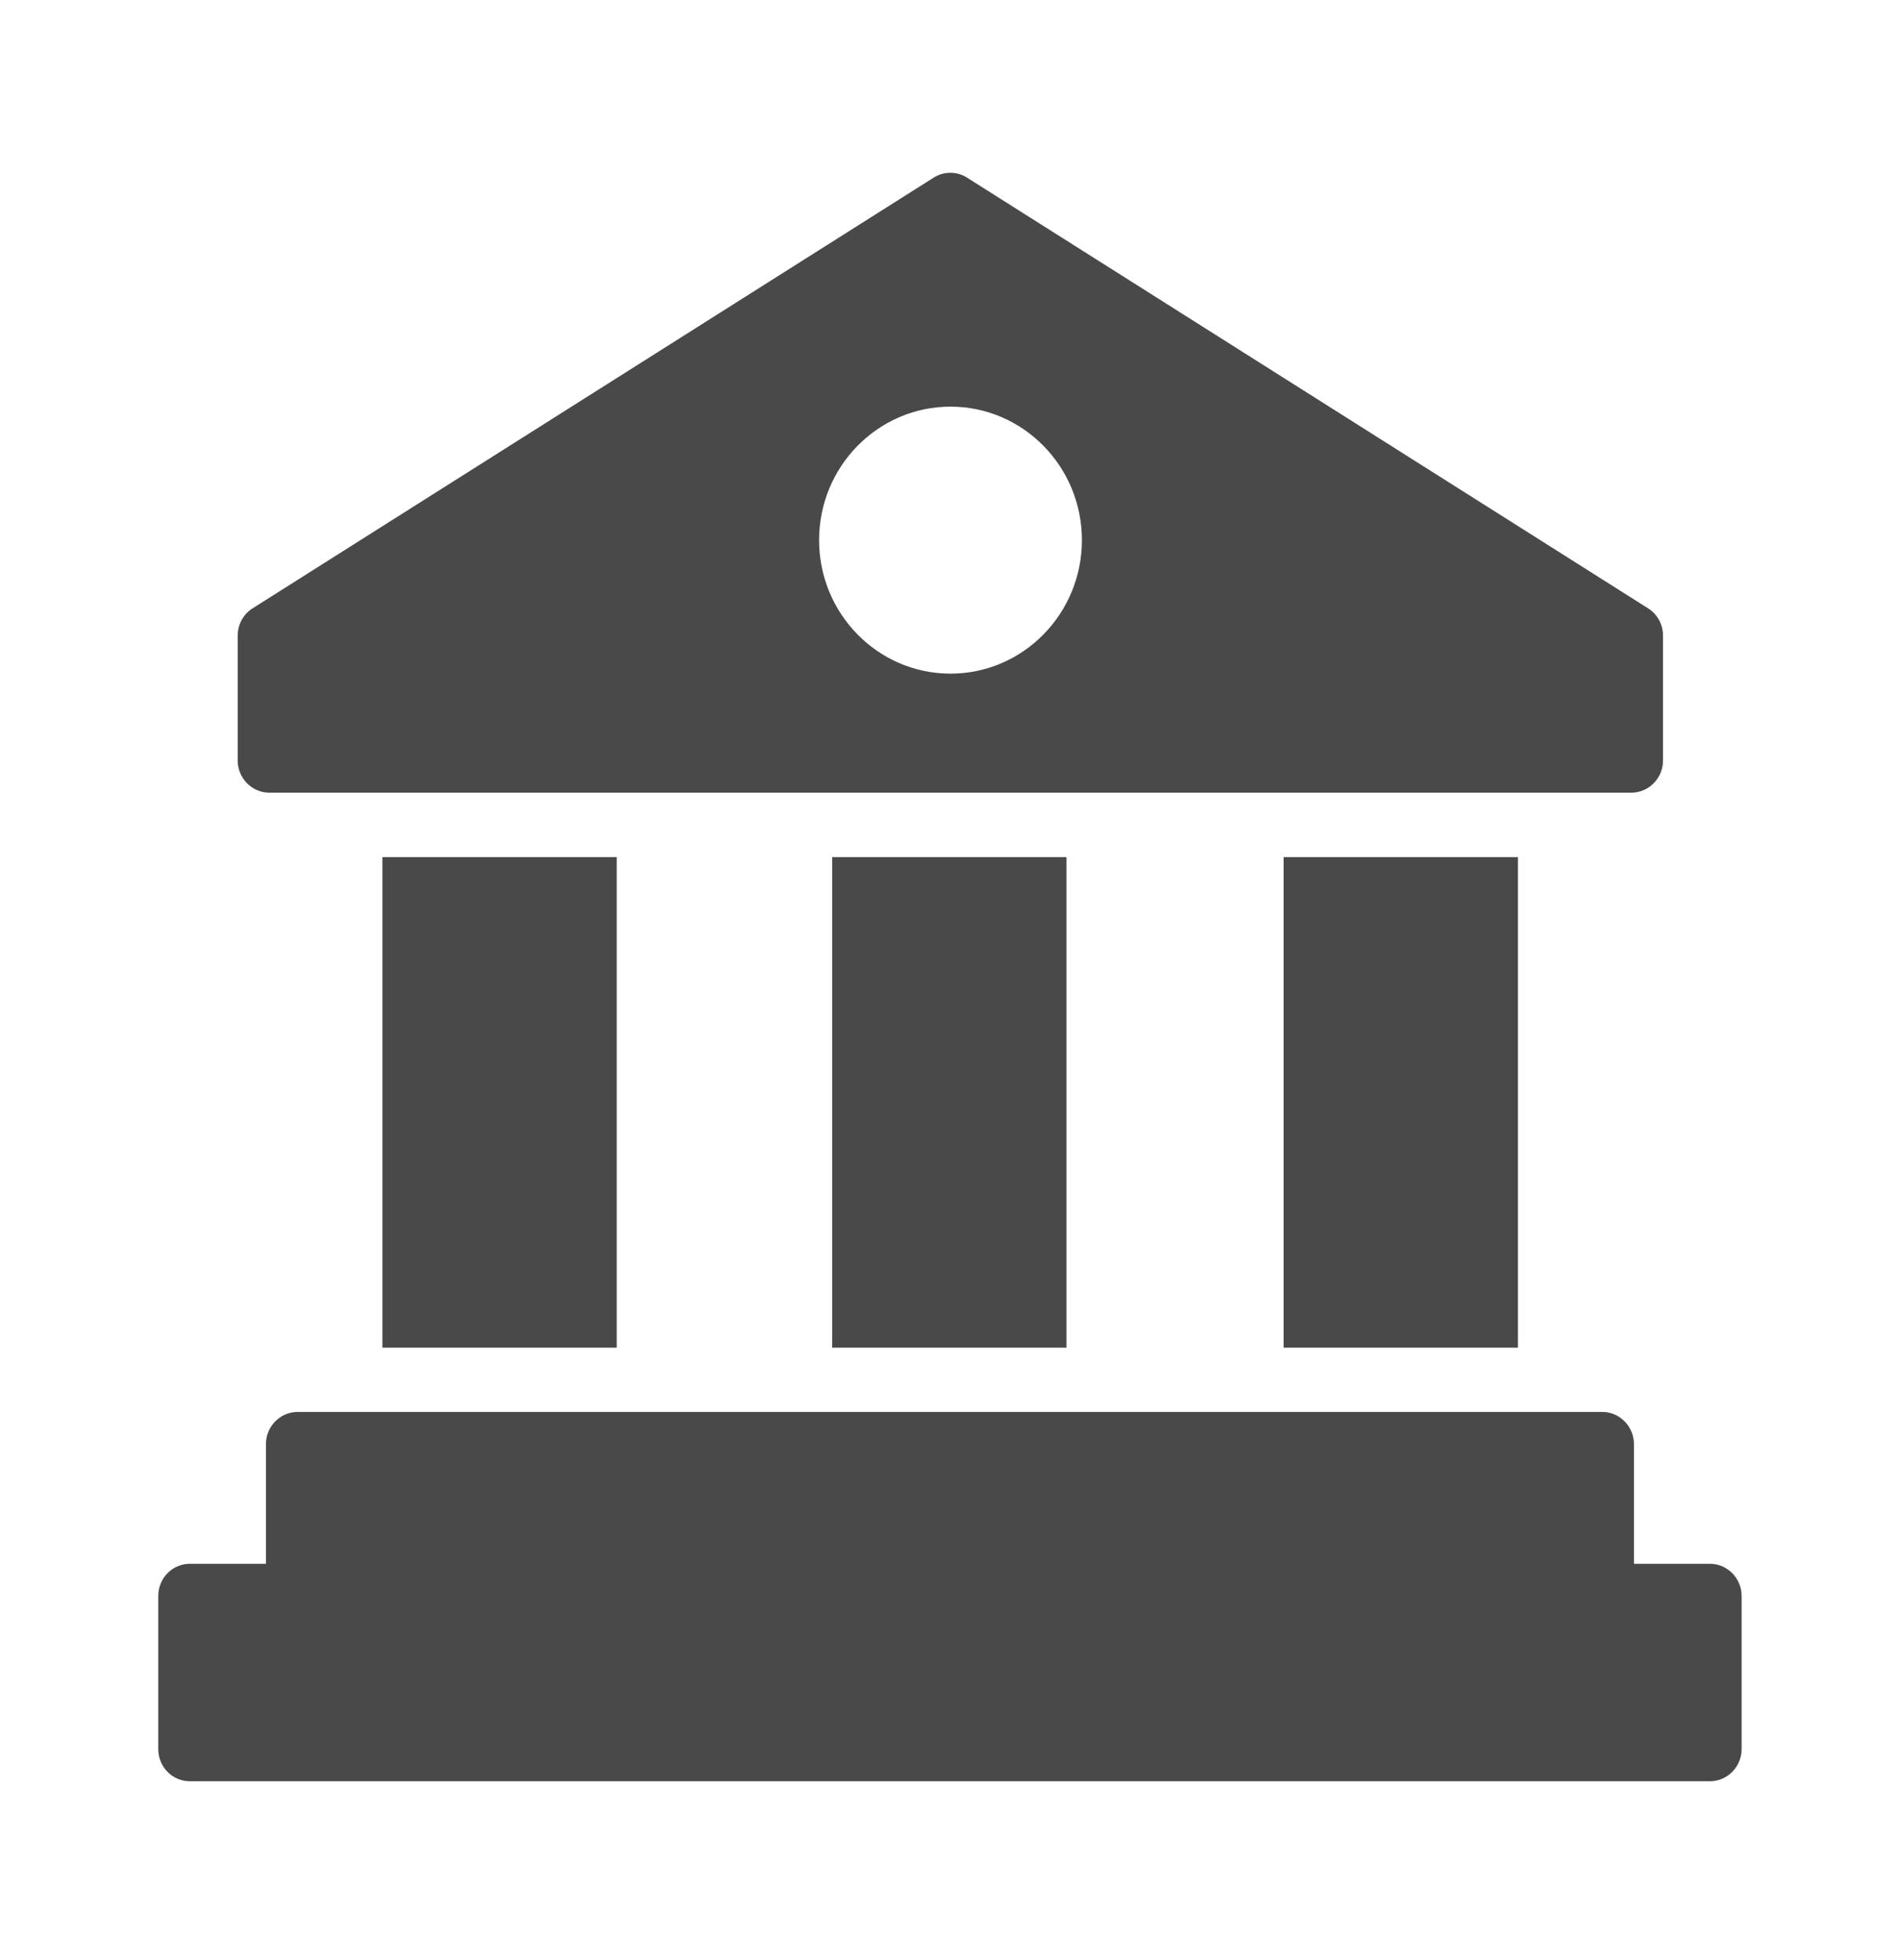
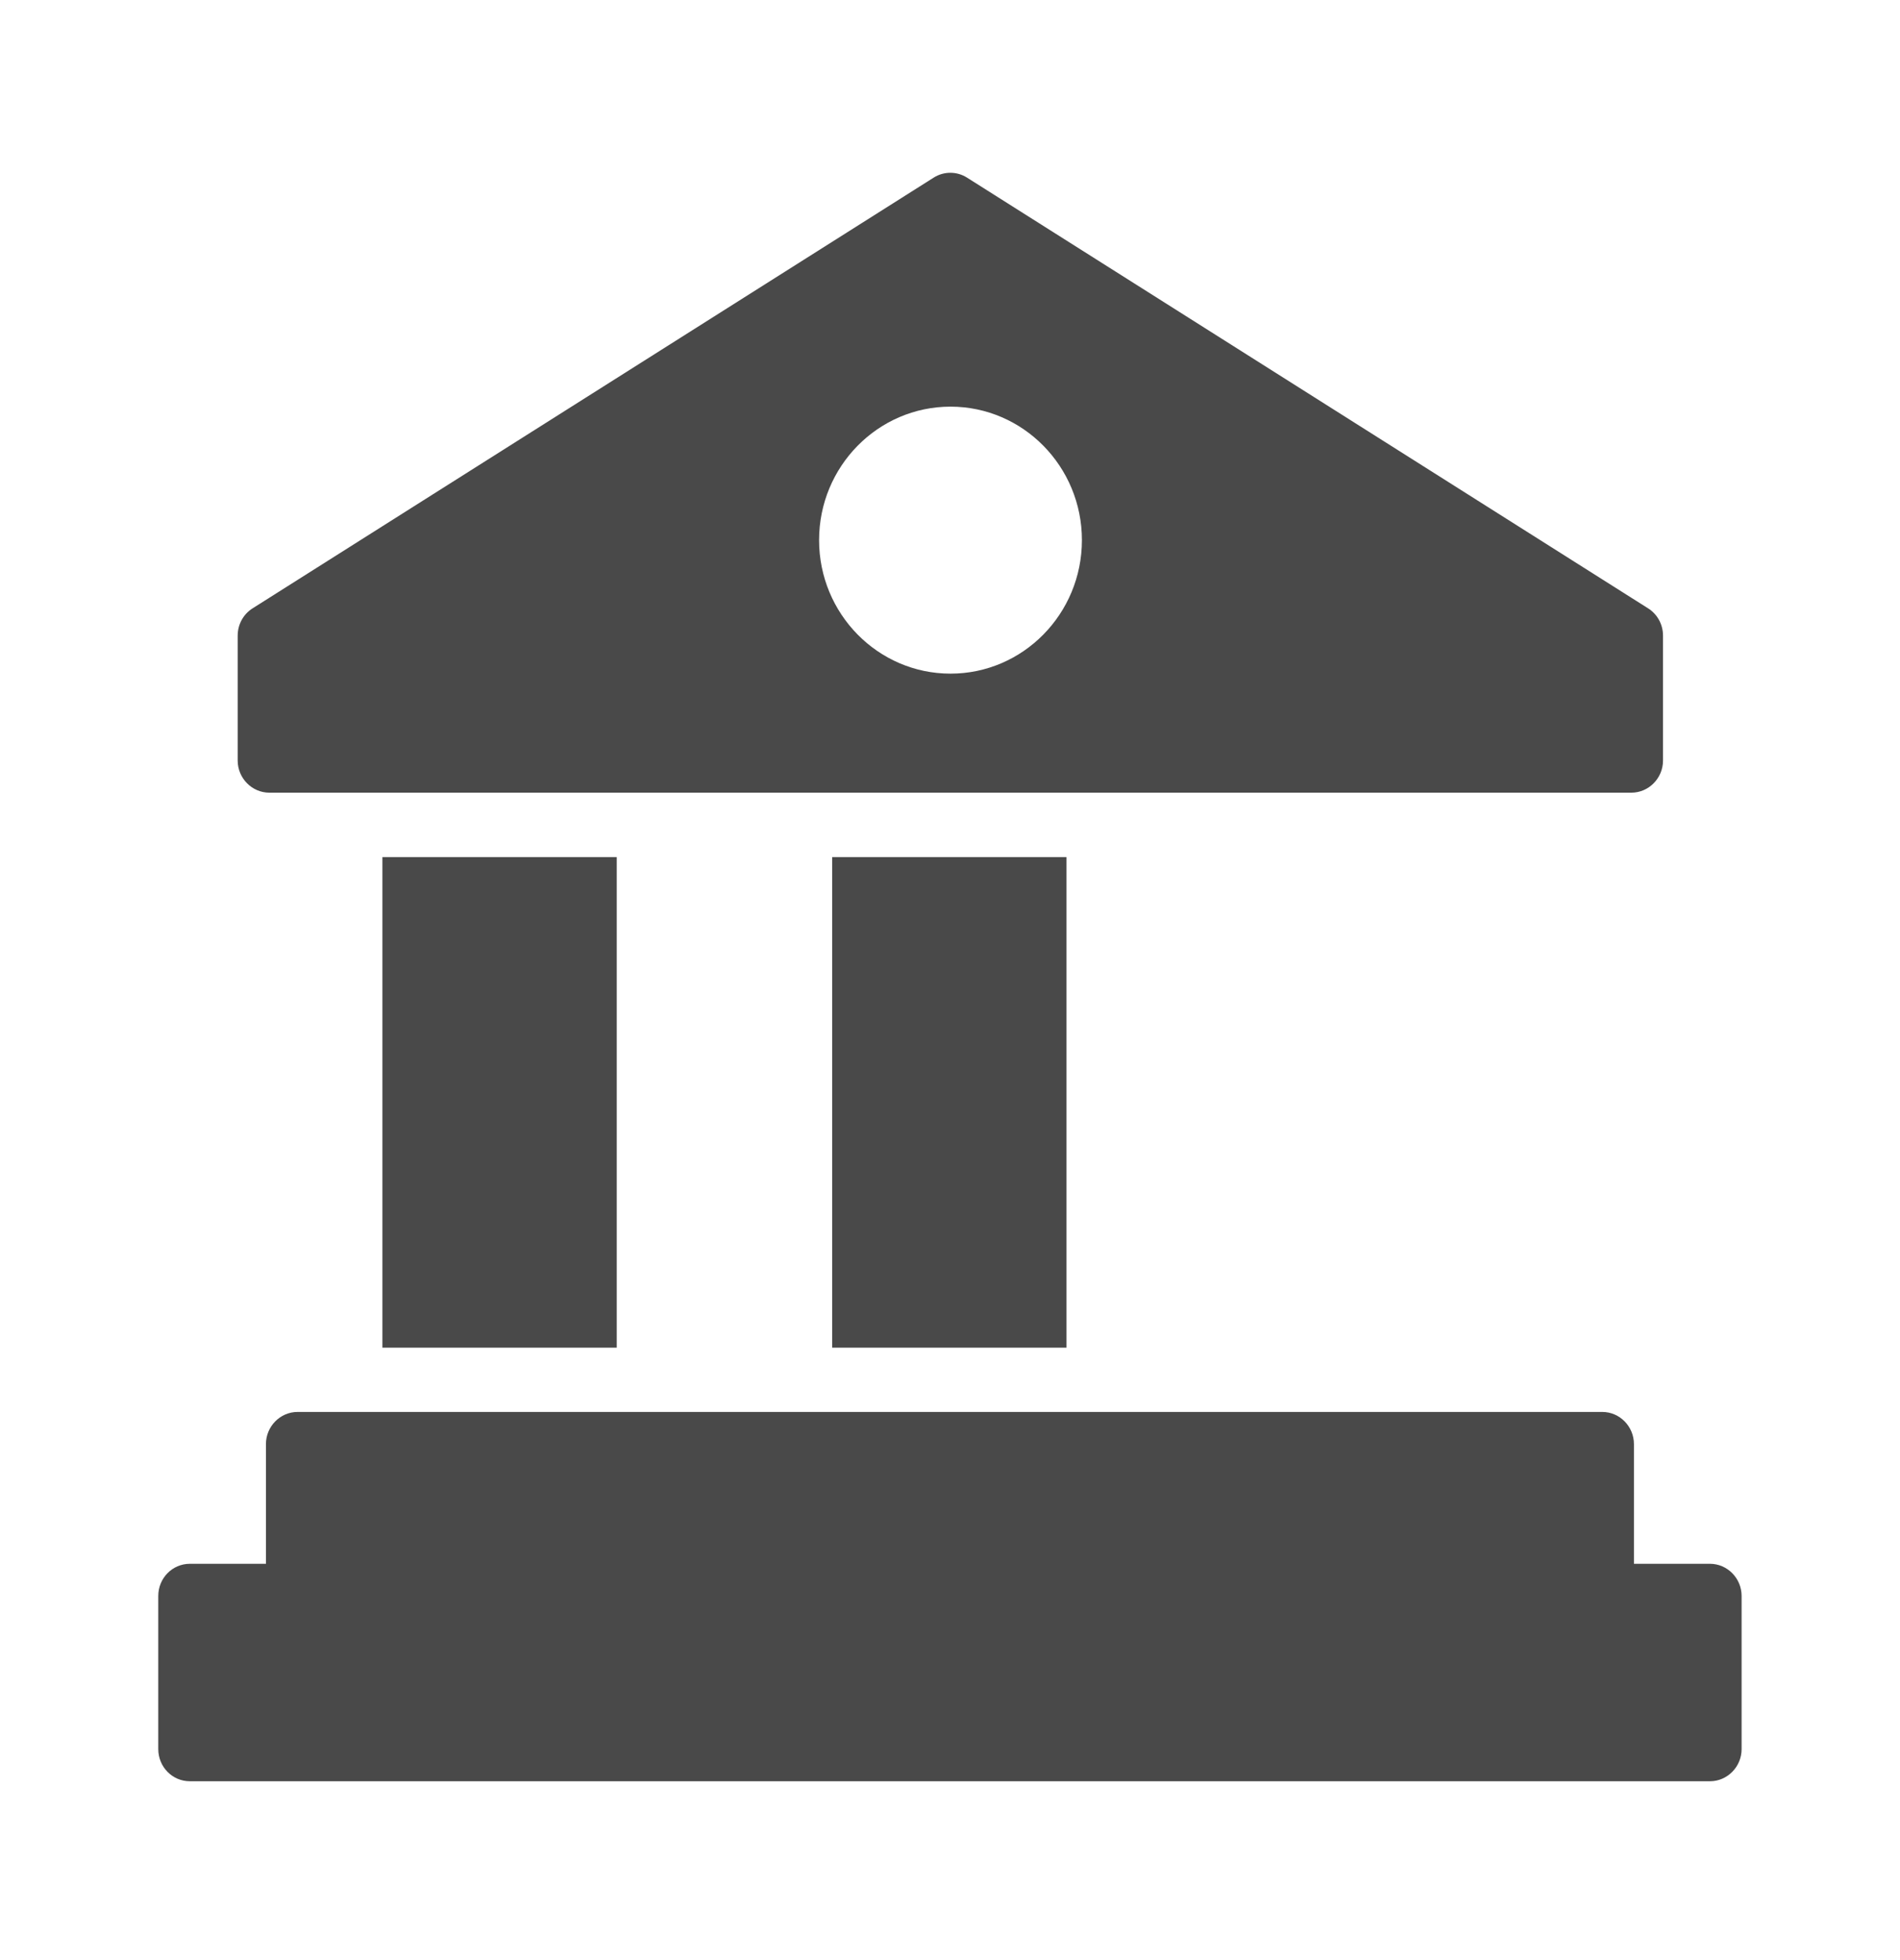
<svg xmlns="http://www.w3.org/2000/svg" width="63" height="65" viewBox="0 0 63 65" fill="none">
  <path d="M54.648 20.172L32.063 5.889C31.727 5.676 31.296 5.676 30.96 5.889L8.375 20.172C8.07 20.364 7.881 20.705 7.881 21.078V25.217C7.881 25.804 8.354 26.284 8.931 26.284H54.092C54.669 26.284 55.142 25.804 55.142 25.217V21.078C55.142 20.705 54.953 20.364 54.648 20.172ZM31.517 22.337C29.112 22.337 27.159 20.353 27.159 17.91C27.159 15.468 29.112 13.484 31.517 13.484C33.921 13.484 35.874 15.468 35.874 17.91C35.874 20.353 33.921 22.337 31.517 22.337Z" fill="#494949" />
-   <path d="M42.562 28.42H50.332V44.687H42.562V28.42Z" fill="#494949" />
  <path d="M27.593 28.42H35.363V44.687H27.593V28.42Z" fill="#494949" />
  <path d="M12.68 28.42H20.45V44.687H12.68V28.42Z" fill="#494949" />
  <path d="M57.748 52.92V57.997C57.748 58.584 57.275 59.064 56.698 59.064H6.298C5.71 59.064 5.248 58.584 5.248 57.997V52.92C5.248 52.333 5.71 51.853 6.298 51.853H8.818V47.885C8.818 47.298 9.29 46.818 9.868 46.818H53.128C53.705 46.818 54.178 47.298 54.178 47.885V51.853H56.698C57.275 51.853 57.748 52.333 57.748 52.92Z" fill="#494949" />
</svg>